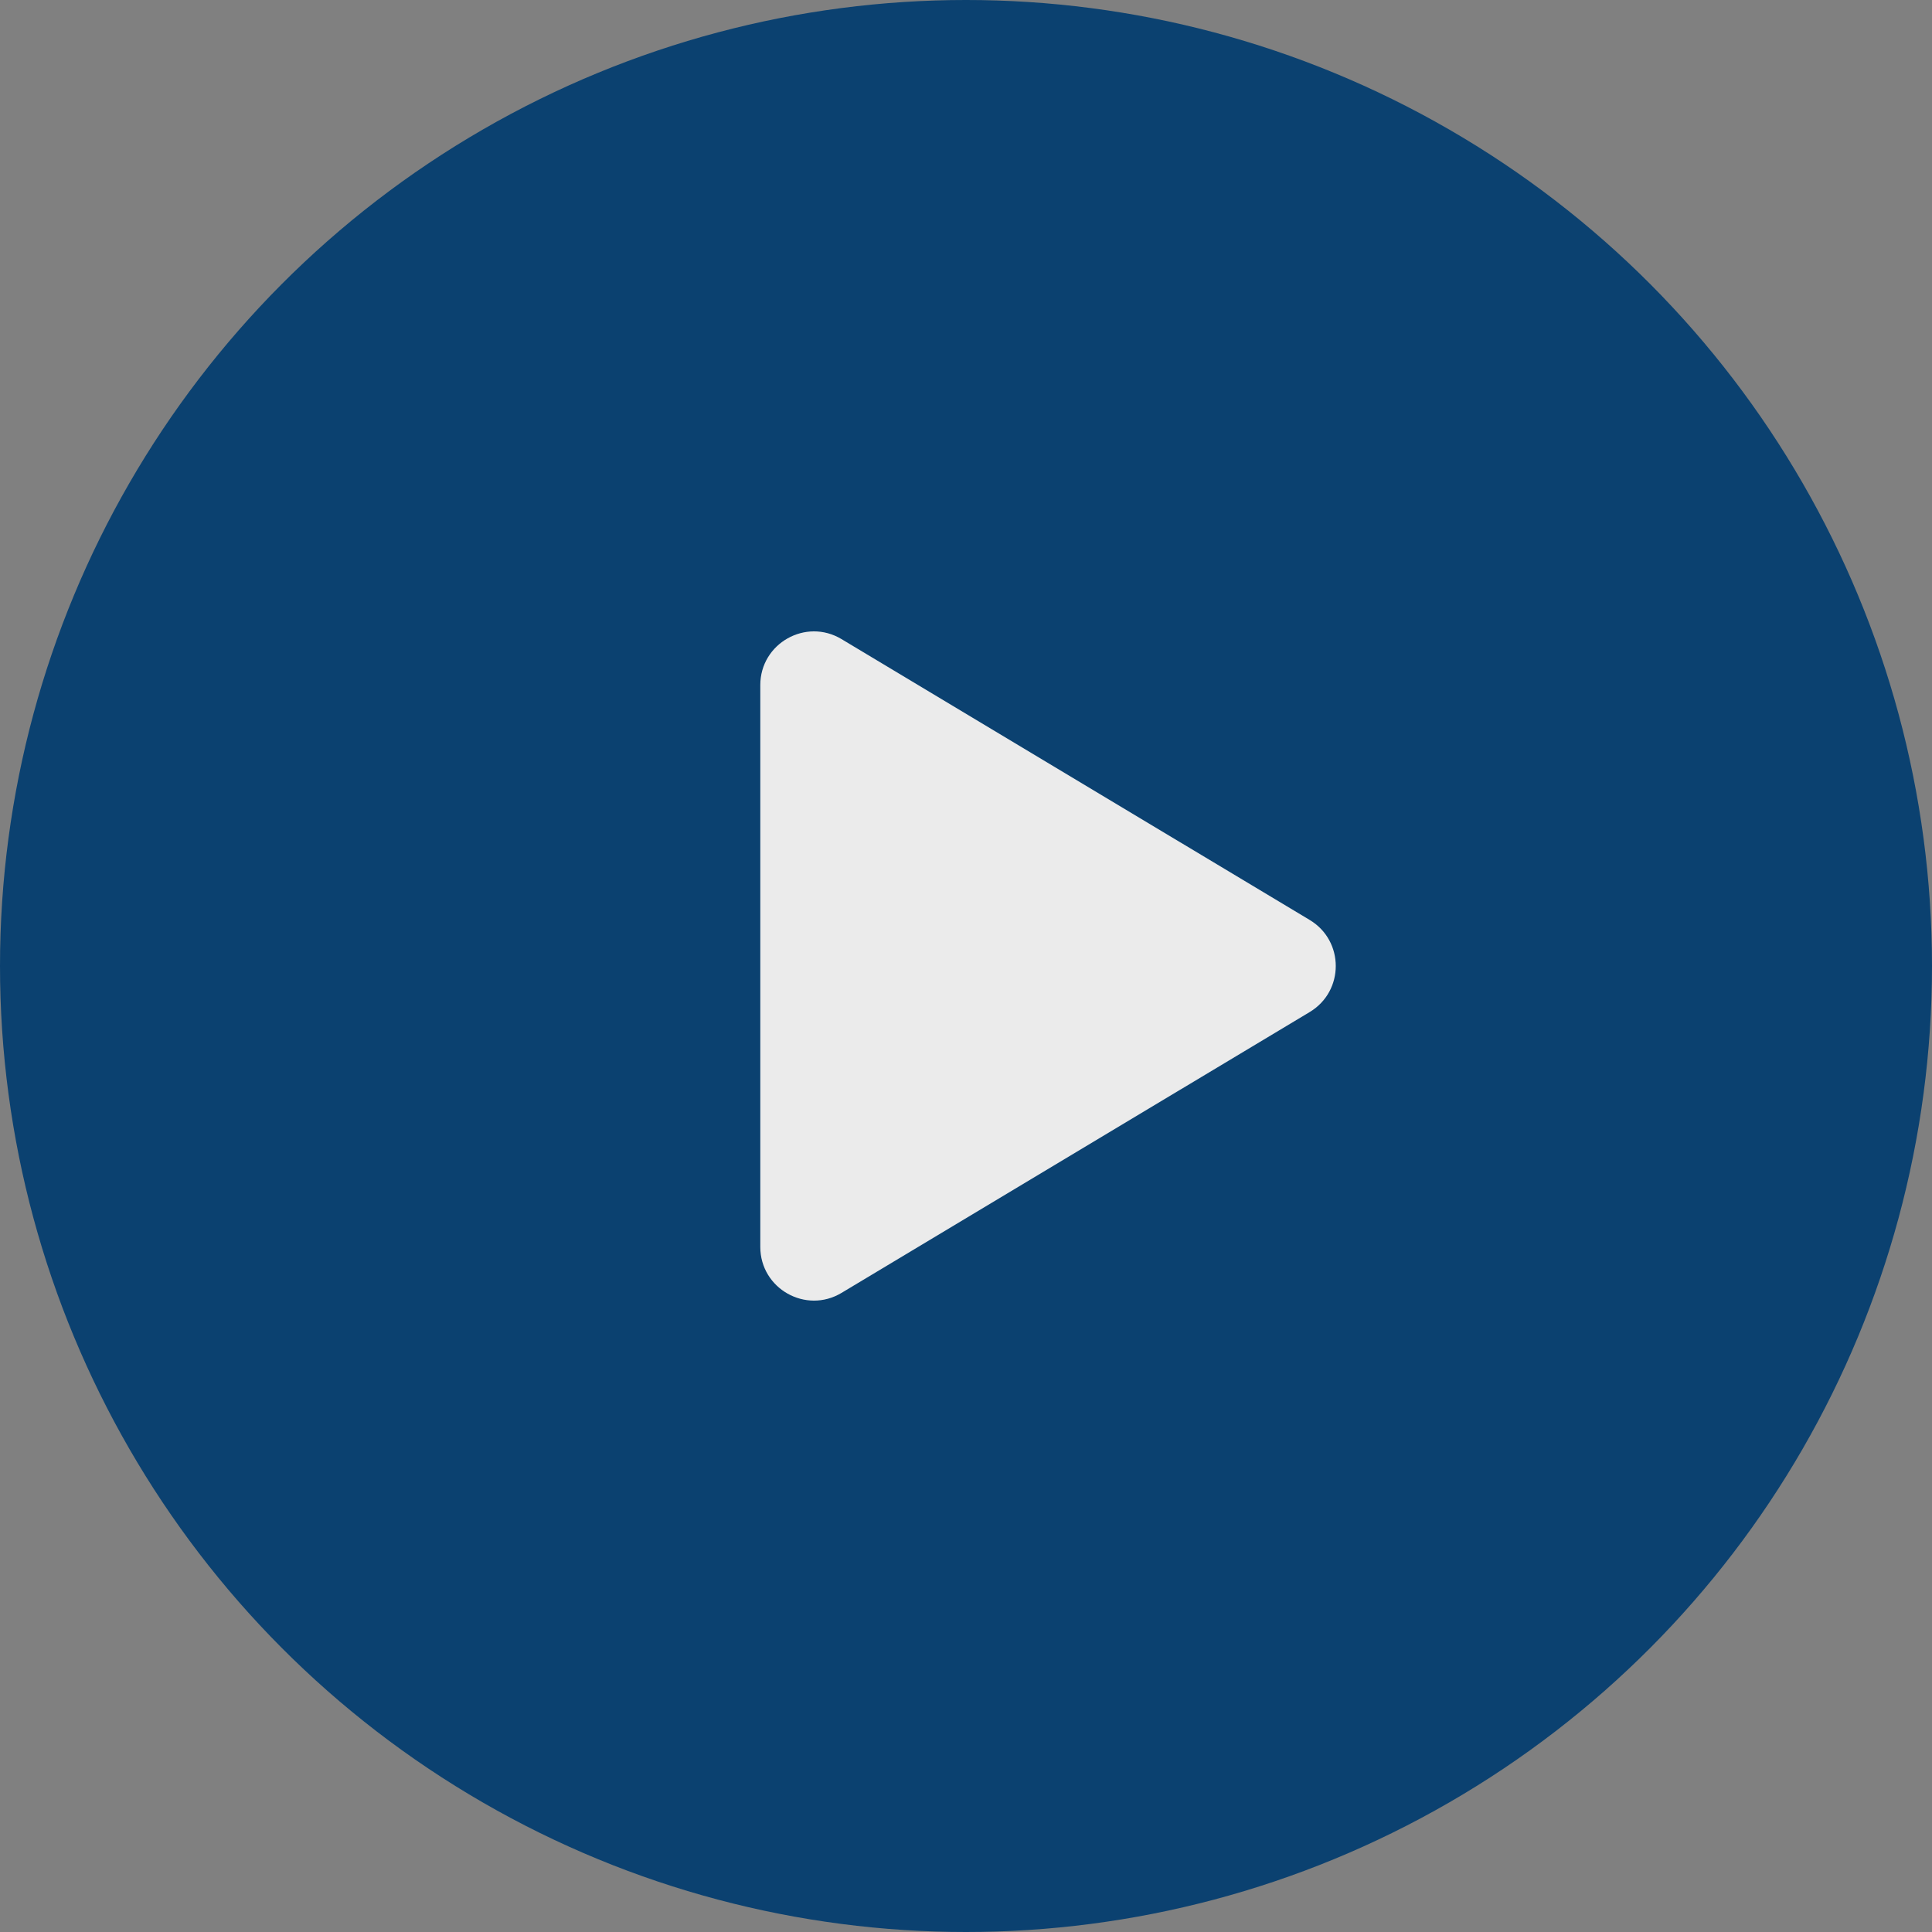
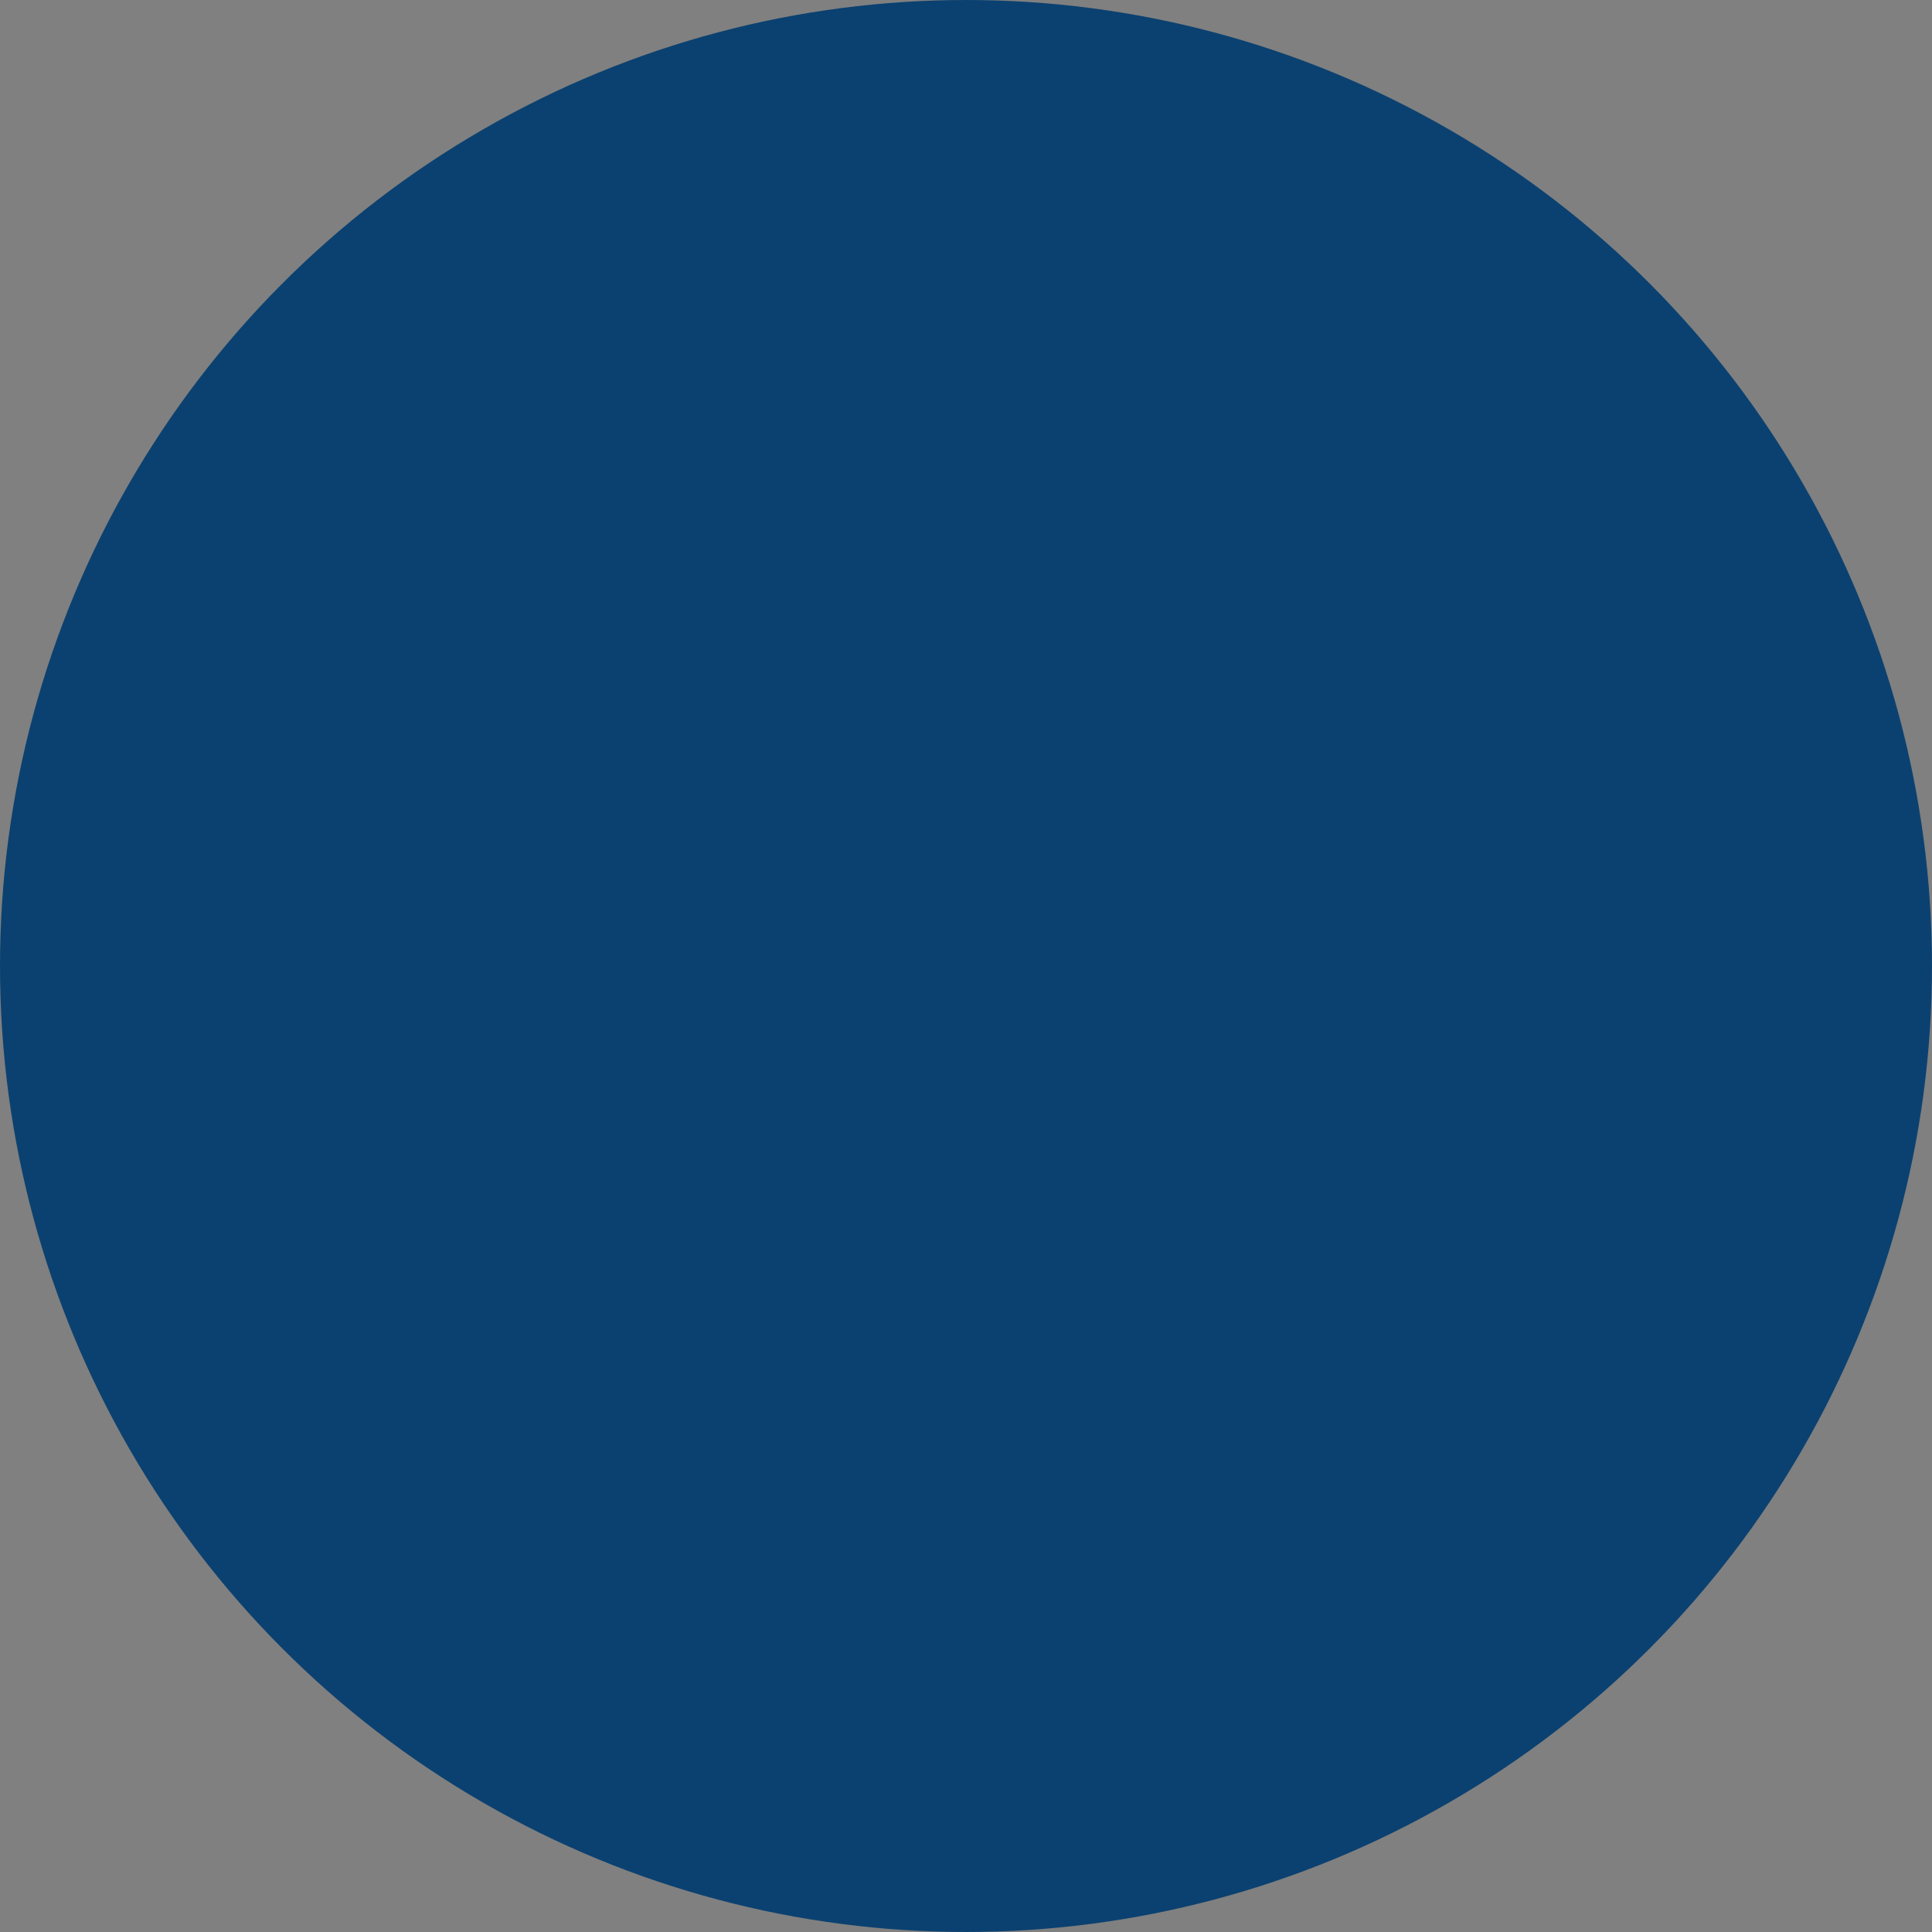
<svg xmlns="http://www.w3.org/2000/svg" width="36" height="36" viewBox="0 0 36 36" fill="none">
  <rect x="0" y="0" width="36" height="36" fill="#808080" stroke="none" />
  <circle cx="18" cy="18" r="18" fill="#0B4170" />
-   <path d="M15.681 11.909C15.015 11.509 14.167 11.989 14.167 12.766V23.234C14.167 24.011 15.015 24.491 15.681 24.091L24.404 18.858C25.052 18.469 25.052 17.531 24.404 17.142L15.681 11.909Z" fill="#EBEBEB" />
</svg>